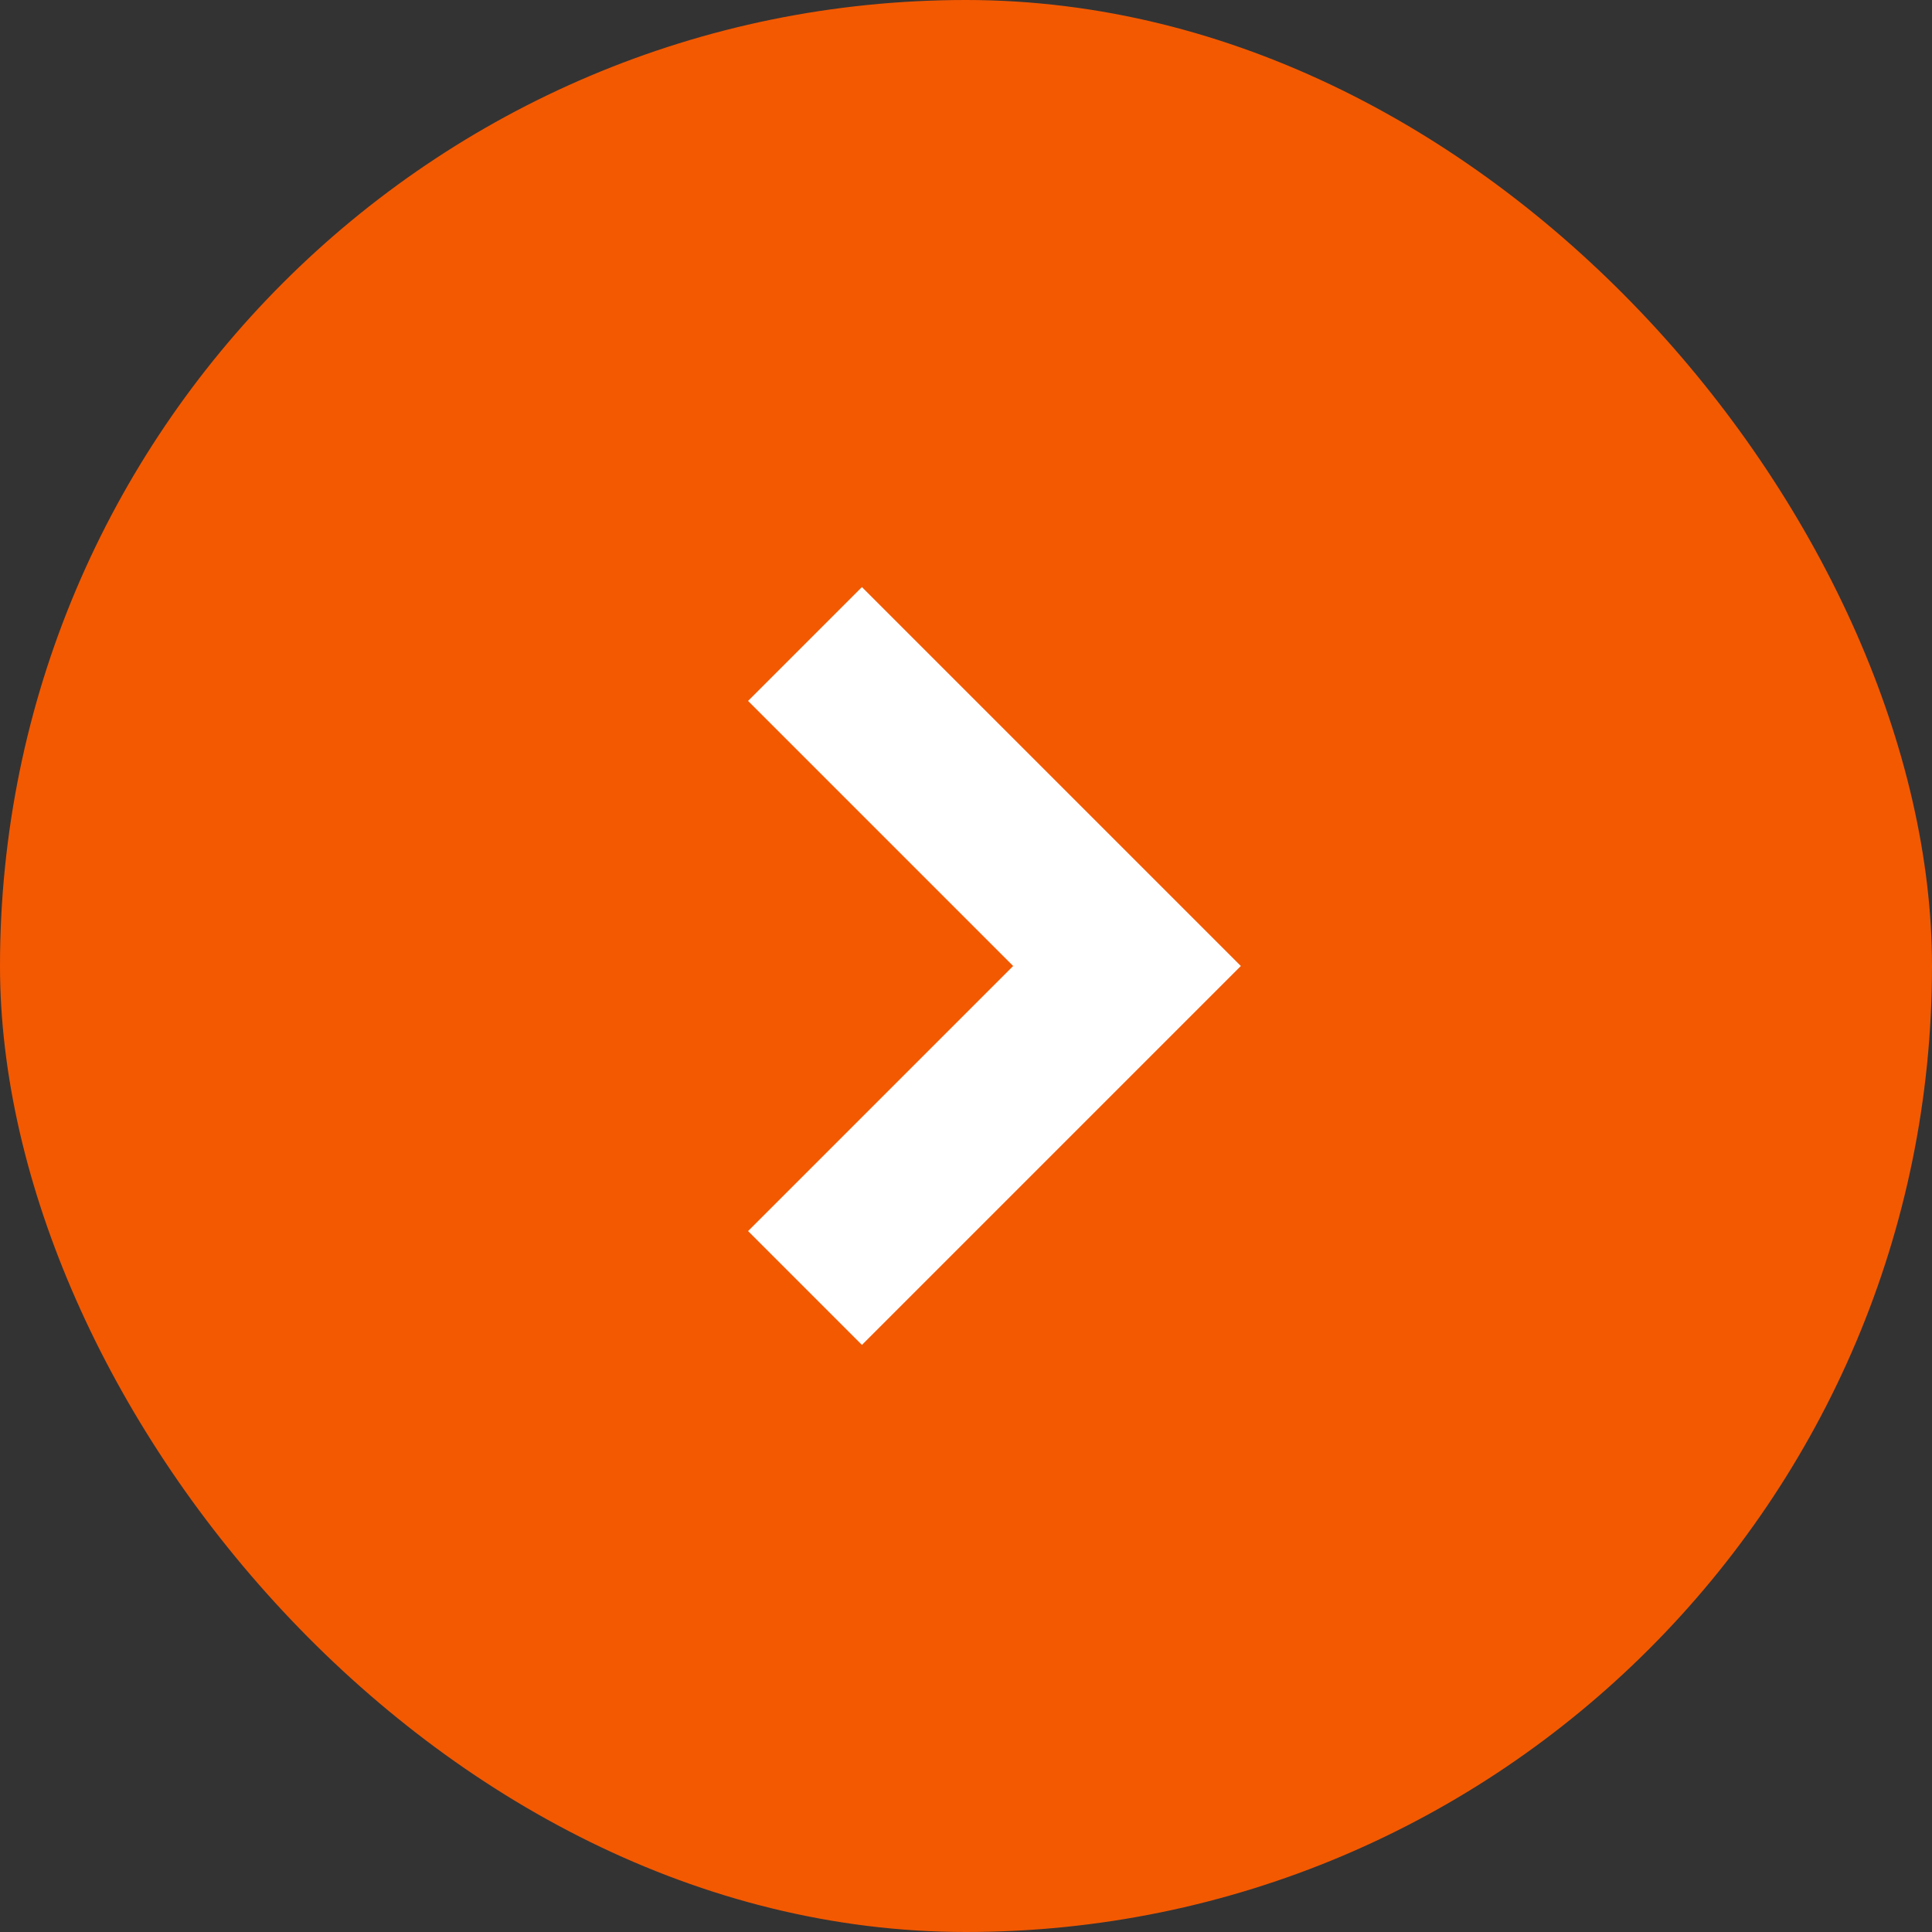
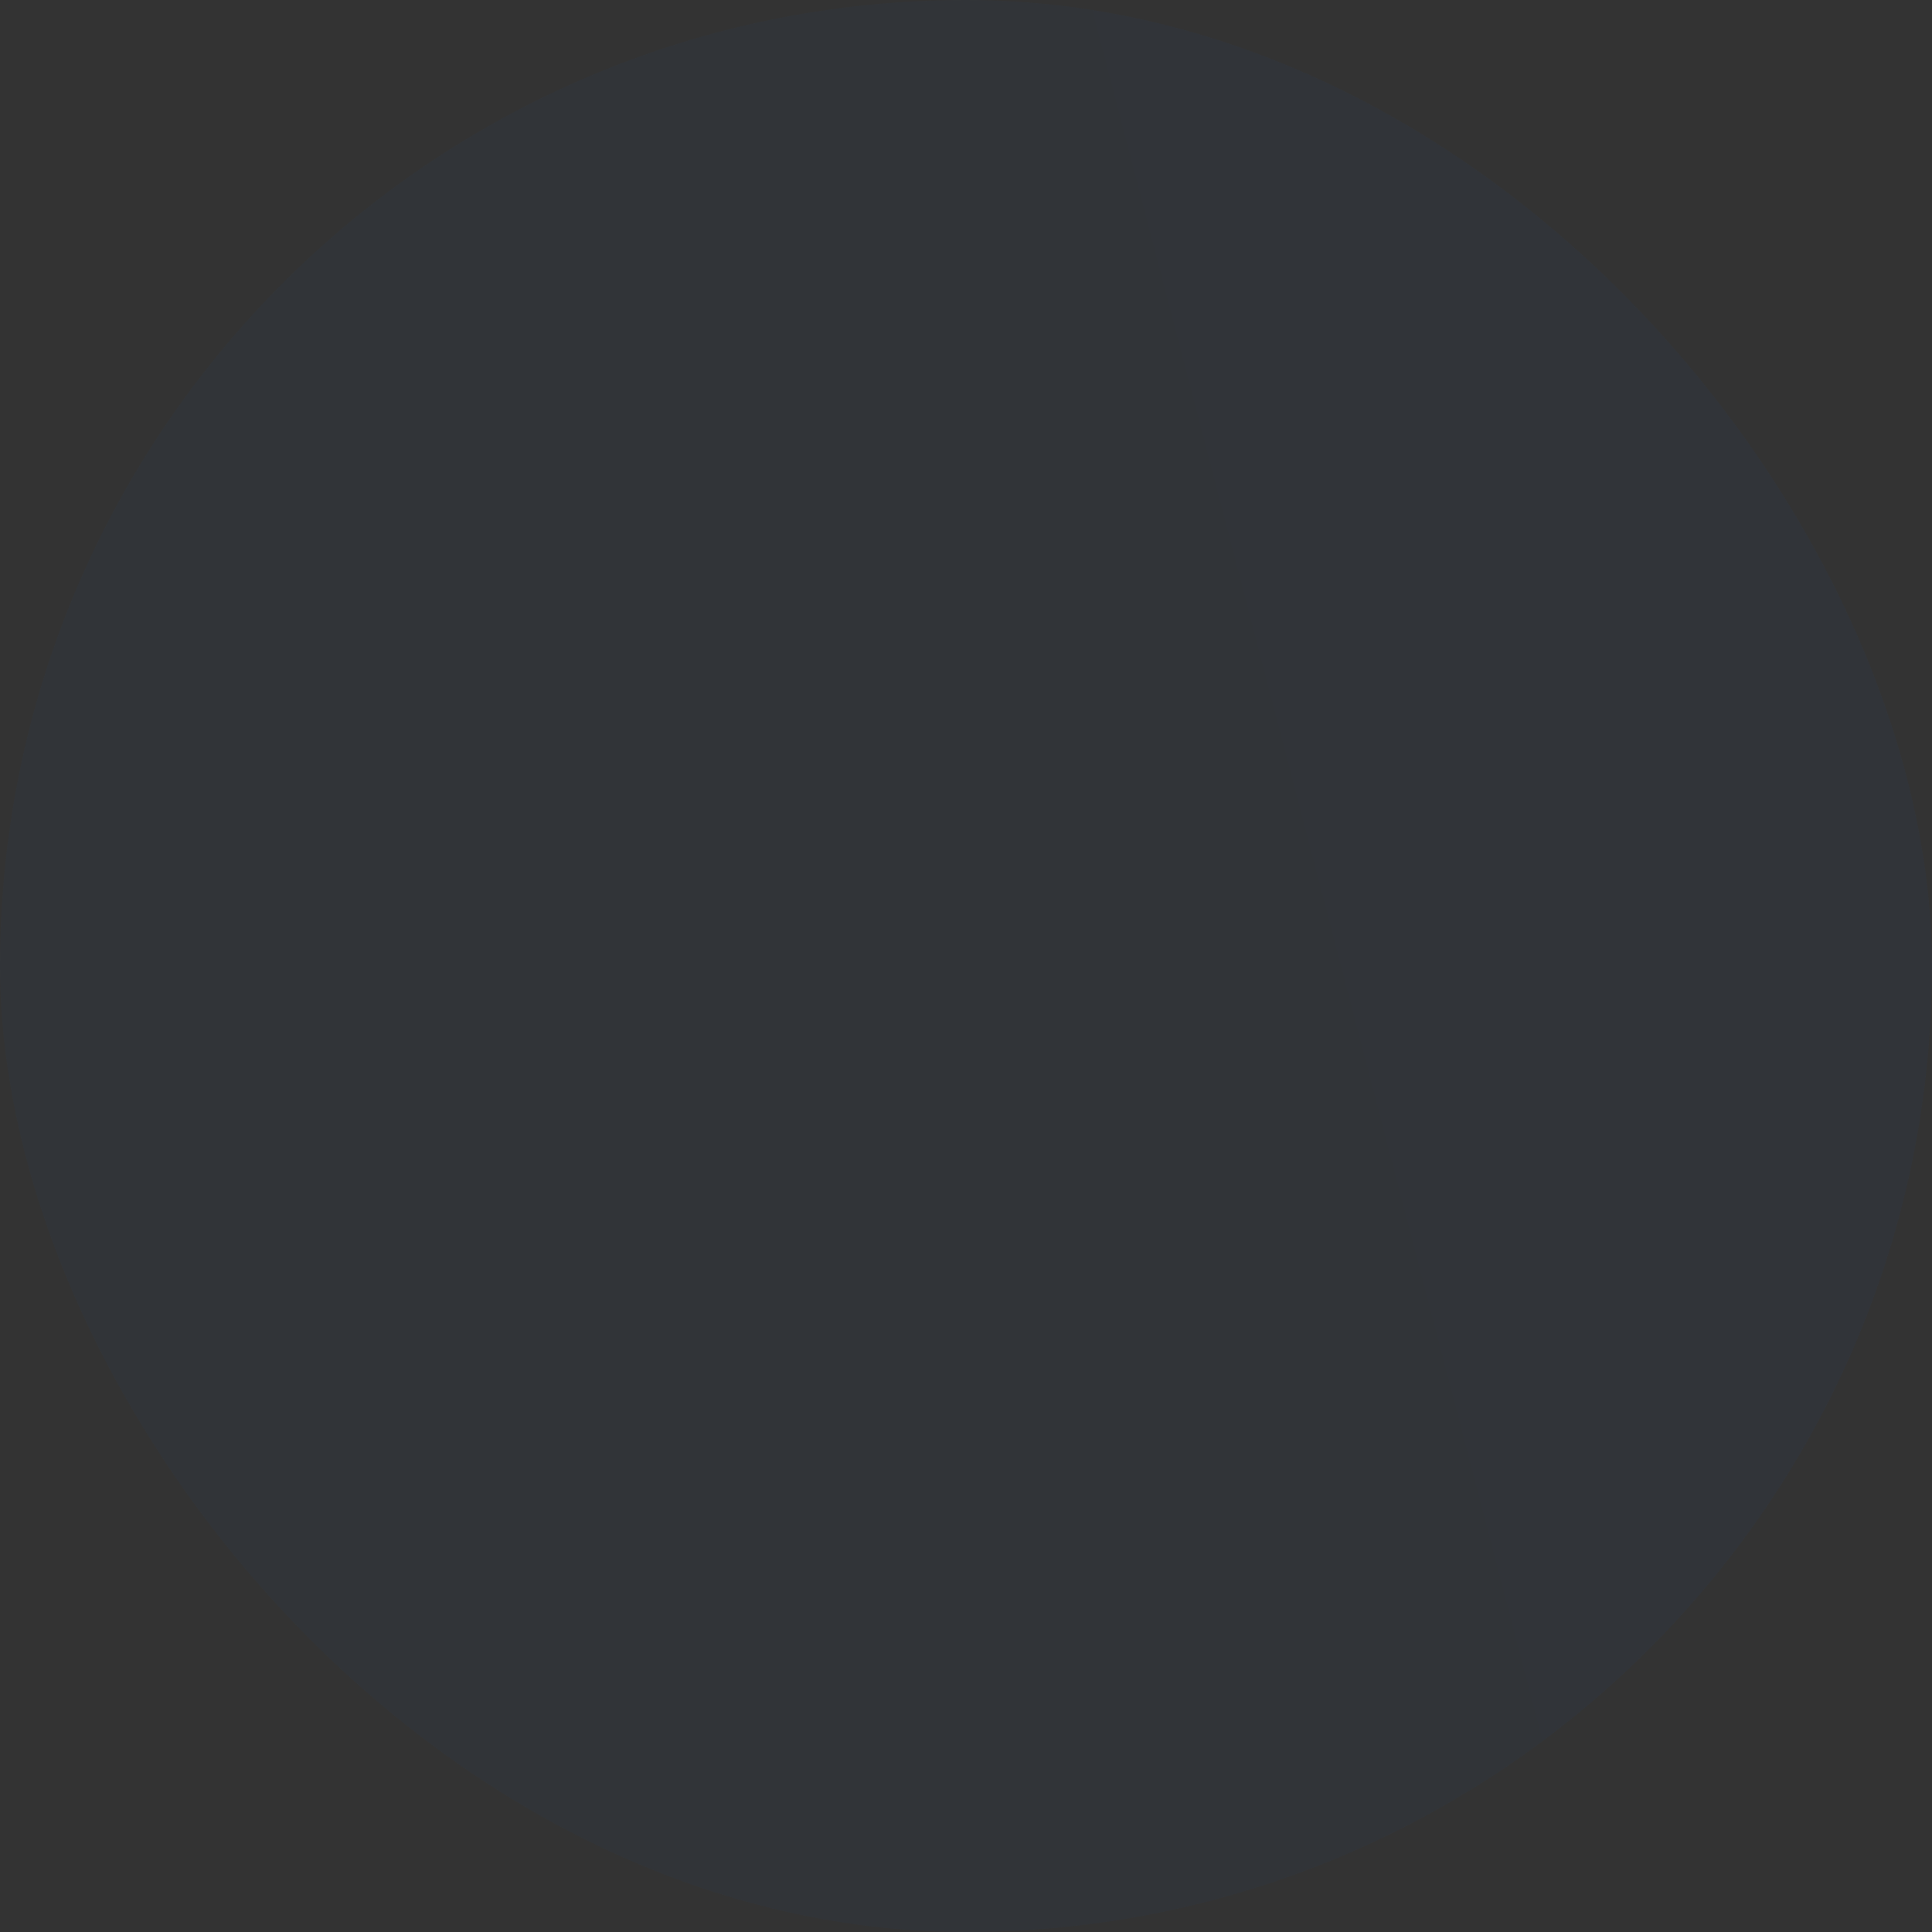
<svg xmlns="http://www.w3.org/2000/svg" width="36" height="36" viewBox="0 0 36 36" fill="none">
  <rect x="0" y="0" width="36" height="36" fill="#333333" stroke="none" />
  <rect width="36" height="36" rx="18" fill="url(#paint0_linear_0_493)" fill-opacity="0.05" />
-   <rect width="36" height="36" rx="18" fill="#F35901" />
-   <path d="M15 12L21 18L15 24" stroke="white" stroke-width="3" />
  <defs>
    <linearGradient id="paint0_linear_0_493" x1="2.107" y1="39.012" x2="57.028" y2="24.725" gradientUnits="userSpaceOnUse">
      <stop stop-color="#0A459B" />
      <stop offset="1" stop-color="#185ABA" />
    </linearGradient>
  </defs>
</svg>